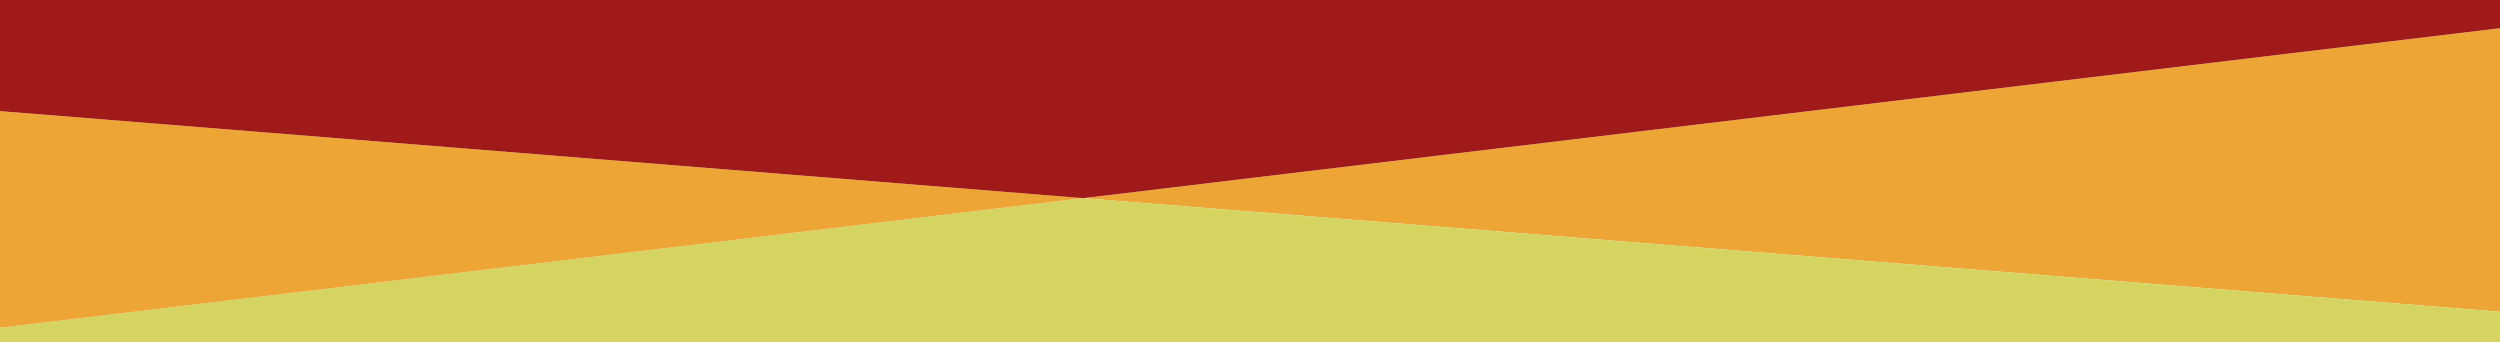
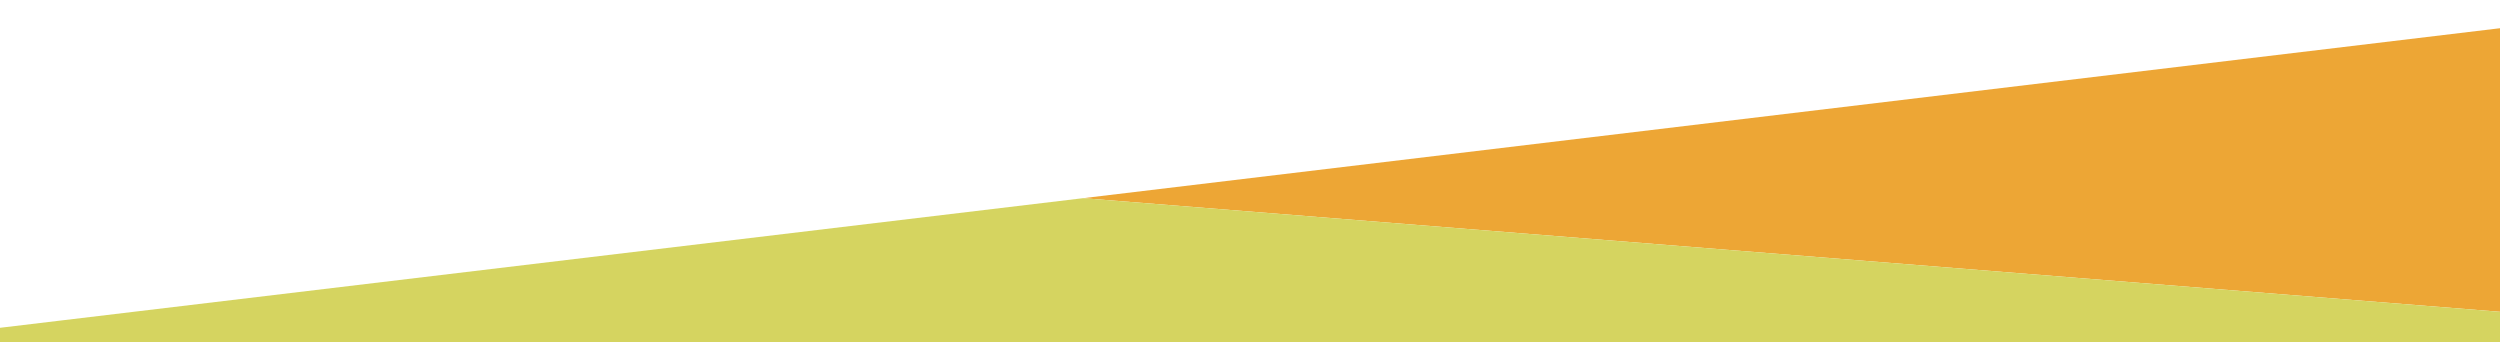
<svg xmlns="http://www.w3.org/2000/svg" version="1.1" id="Layer_1" x="0px" y="0px" viewBox="0 0 960 131.5" style="enable-background:new 0 0 960 131.5;" xml:space="preserve">
  <style type="text/css">
	.st0{fill:#D5D460;}
	.st1{fill:#A01E21;}
	.st2{fill:#EDA635;}
	.st3{fill:#A01A1A;}
</style>
-   <path class="st0" d="M470.9-175.9c-176.4-28.1-425.5-7.5-489.1-1.5v26.7H960v-28.7C960-179.5,674.6-143.5,470.9-175.9z" />
+   <path class="st0" d="M470.9-175.9c-176.4-28.1-425.5-7.5-489.1-1.5v26.7v-28.7C960-179.5,674.6-143.5,470.9-175.9z" />
  <path class="st1" d="M-18.1-206.4v28.9c63.6-6,312.7-26.6,489.1,1.5c203.6,32.4,489.1-3.6,489.1-3.6v-26.9H-18.1z" />
  <polygon class="st2" points="1002,5.8 415.9,76.1 1002,123.1 " />
  <polygon class="st0" points="415.9,76.1 -42,130.9 -42,179.3 1002,179.3 1002,123.1 " />
-   <polygon class="st2" points="415.9,76.1 -42,39.3 -42,130.9 " />
-   <polygon class="st3" points="1002,5.8 1002,-47.8 -42,-47.8 -42,39.3 415.9,76.1 " />
</svg>